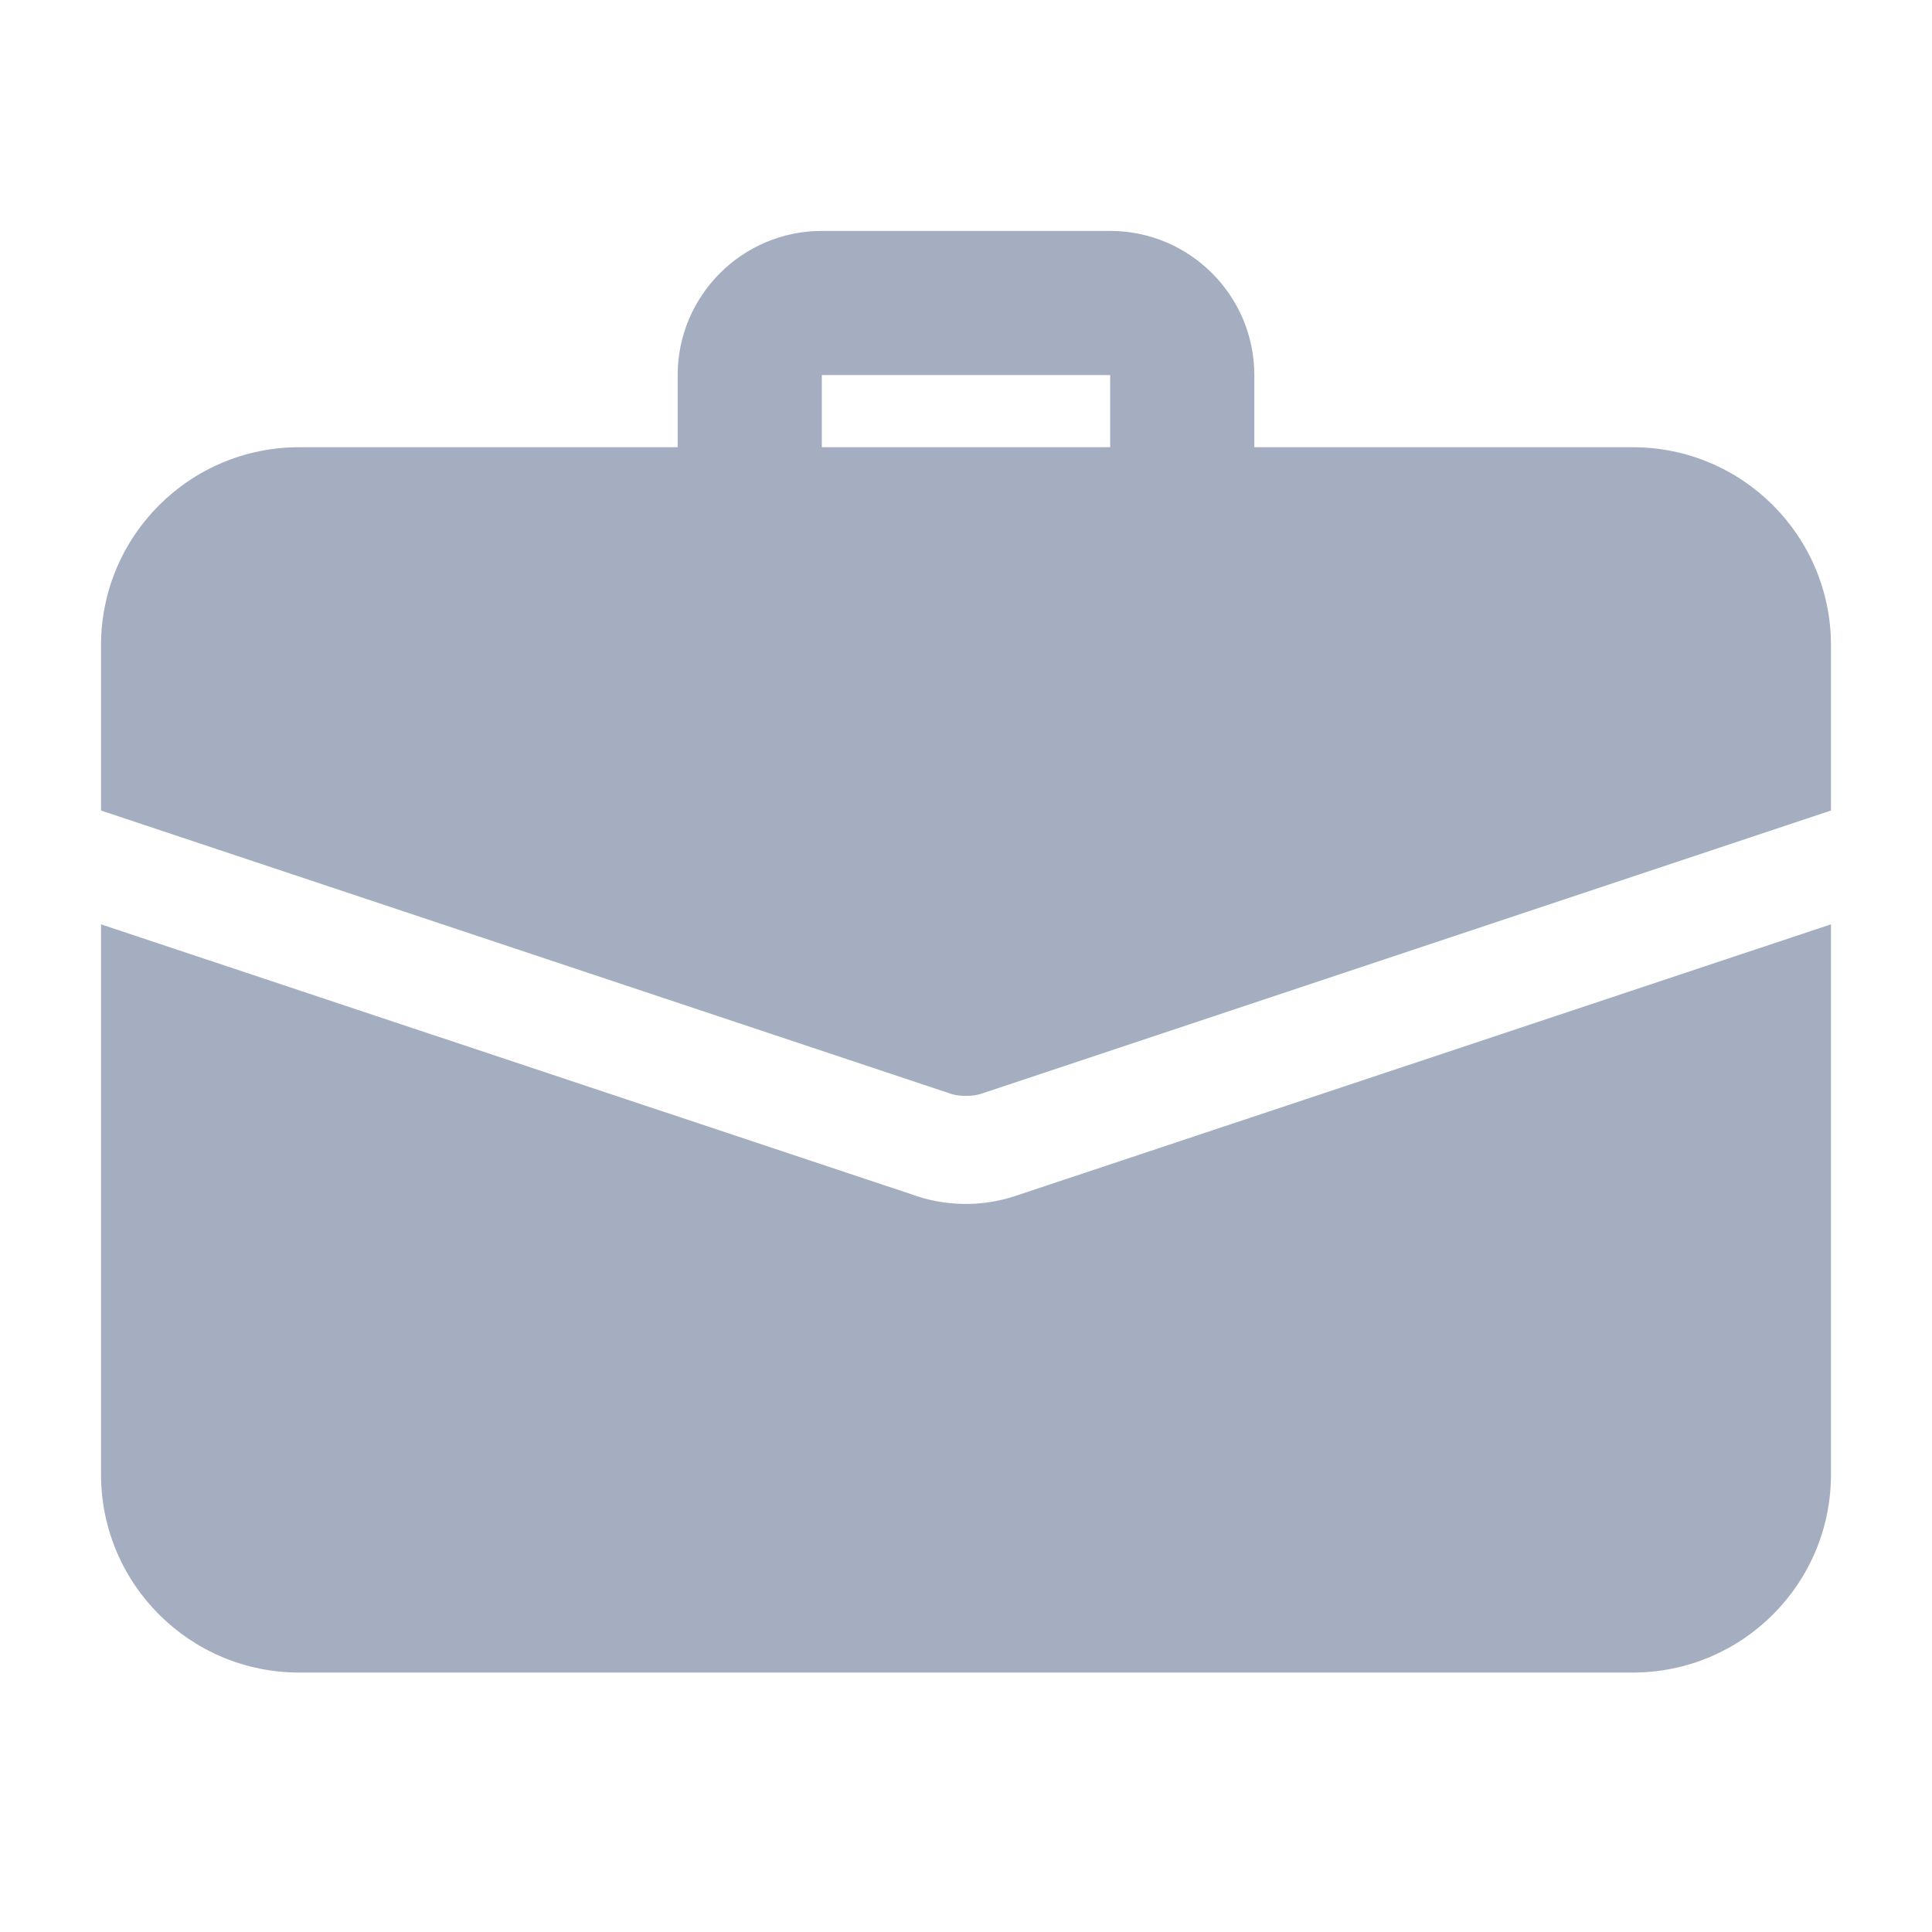
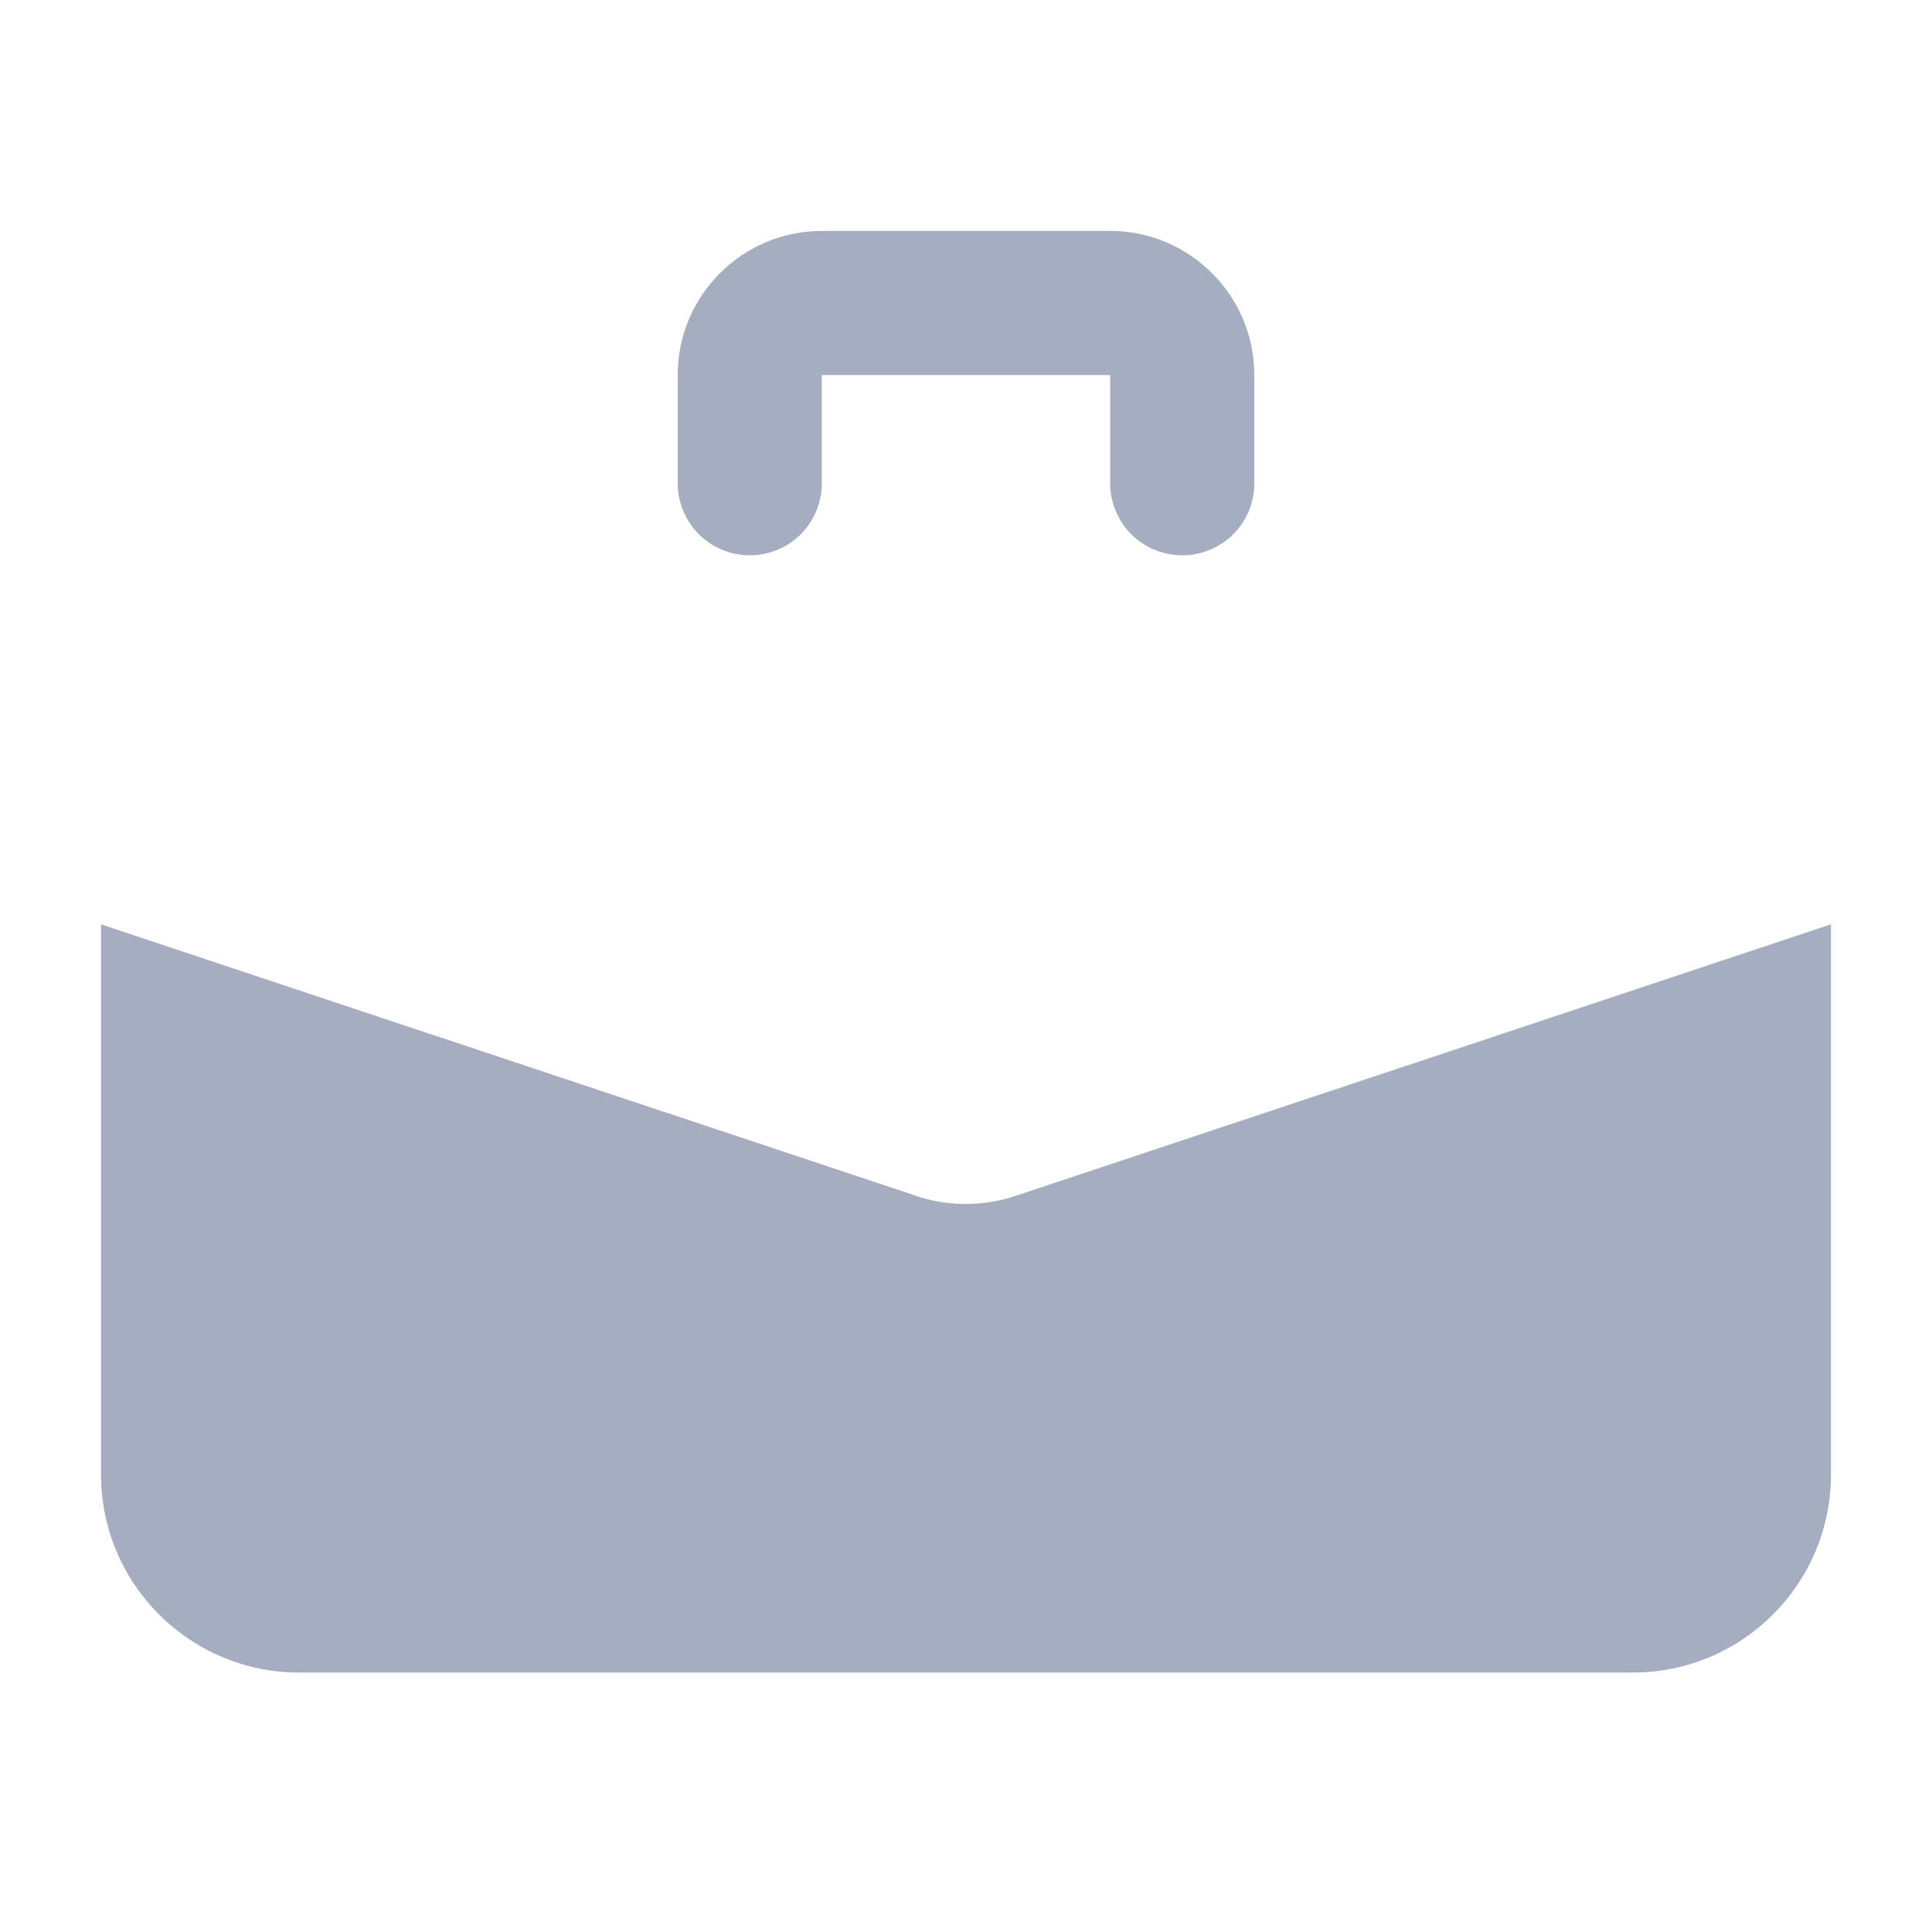
<svg xmlns="http://www.w3.org/2000/svg" width="21" height="21" viewBox="0 0 21 21" fill="none">
  <path d="M12.851 6.036C12.643 6.036 12.443 5.953 12.296 5.807C12.15 5.66 12.067 5.46 12.067 5.253V4.077H8.933V5.253C8.933 5.46 8.85 5.66 8.704 5.807C8.557 5.953 8.357 6.036 8.15 6.036C7.942 6.036 7.742 5.953 7.596 5.807C7.449 5.66 7.366 5.46 7.366 5.253V4.077C7.366 3.213 8.069 2.51 8.933 2.51H12.067C12.931 2.51 13.634 3.213 13.634 4.077V5.253C13.634 5.46 13.552 5.66 13.405 5.807C13.258 5.953 13.058 6.036 12.851 6.036ZM11.056 12.993C10.68 13.123 10.27 13.117 9.897 12.978L1.098 10.047V16.026C1.098 17.216 2.062 18.18 3.253 18.18H17.747C18.938 18.18 19.902 17.216 19.902 16.026V10.047L11.056 12.993Z" fill="#A5AEC0" />
-   <path d="M19.902 7.015V8.81L10.688 11.881C10.625 11.905 10.563 11.912 10.5 11.912C10.437 11.912 10.375 11.905 10.312 11.881L1.098 8.81V7.015C1.098 5.825 2.062 4.861 3.253 4.861H17.747C18.938 4.861 19.902 5.825 19.902 7.015Z" fill="#A5AEC0" />
</svg>